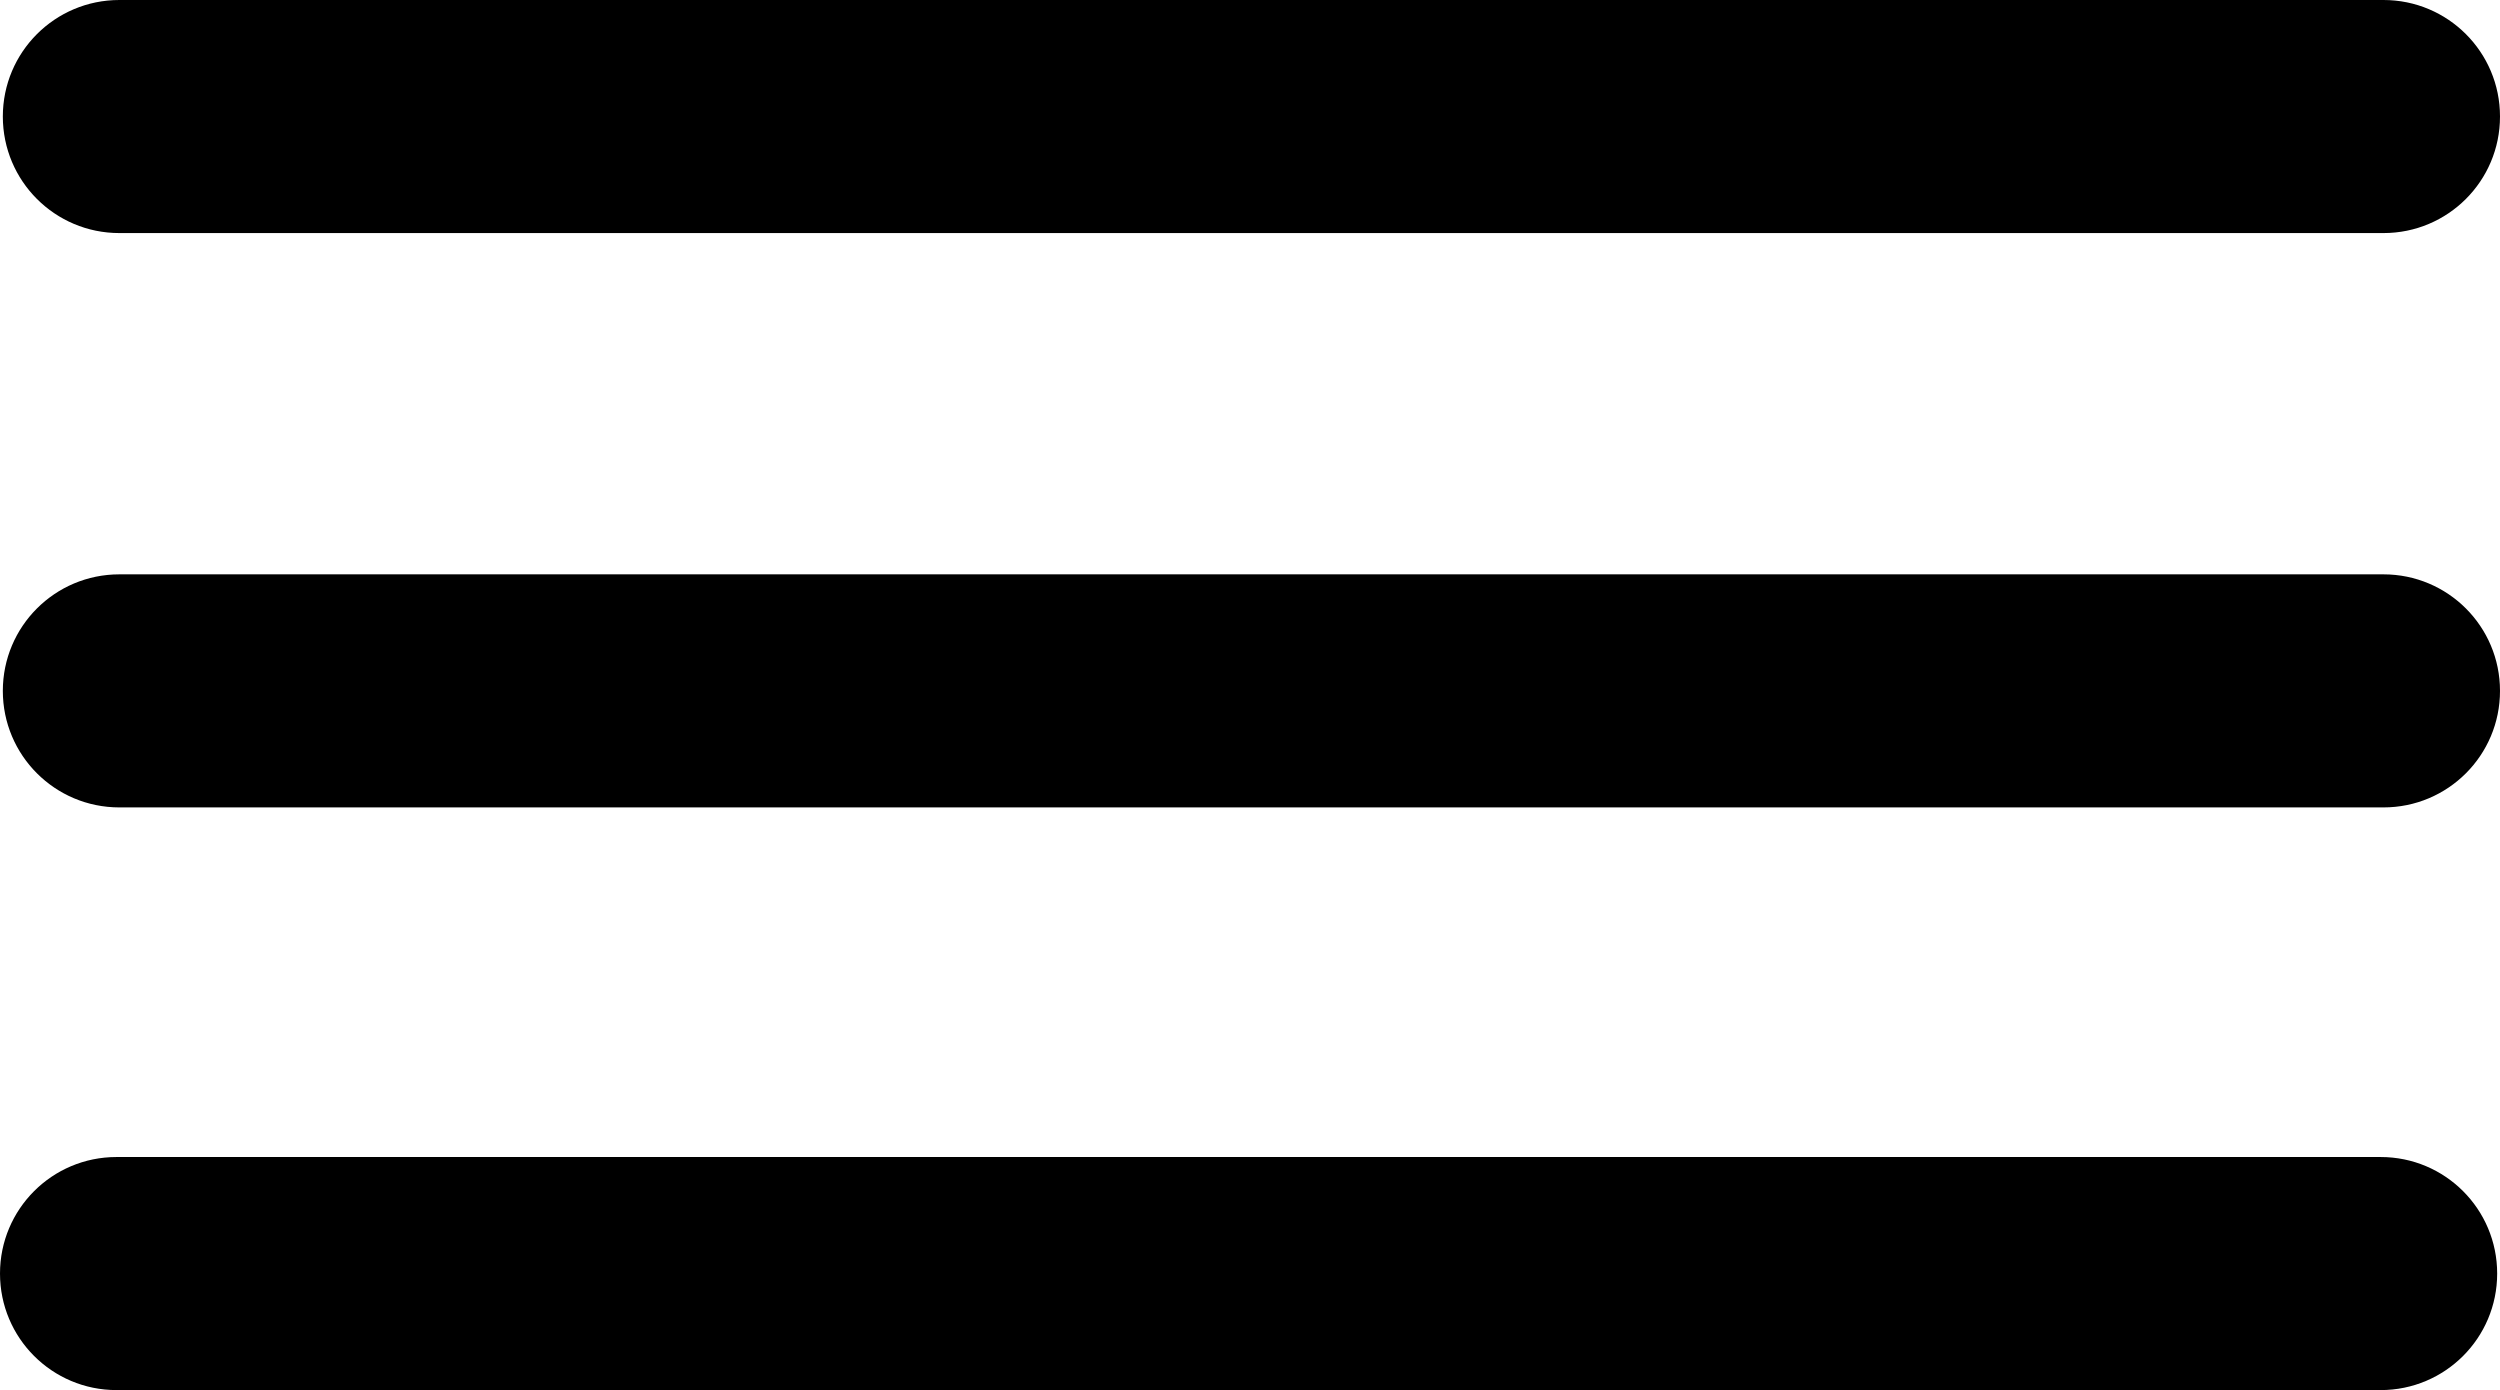
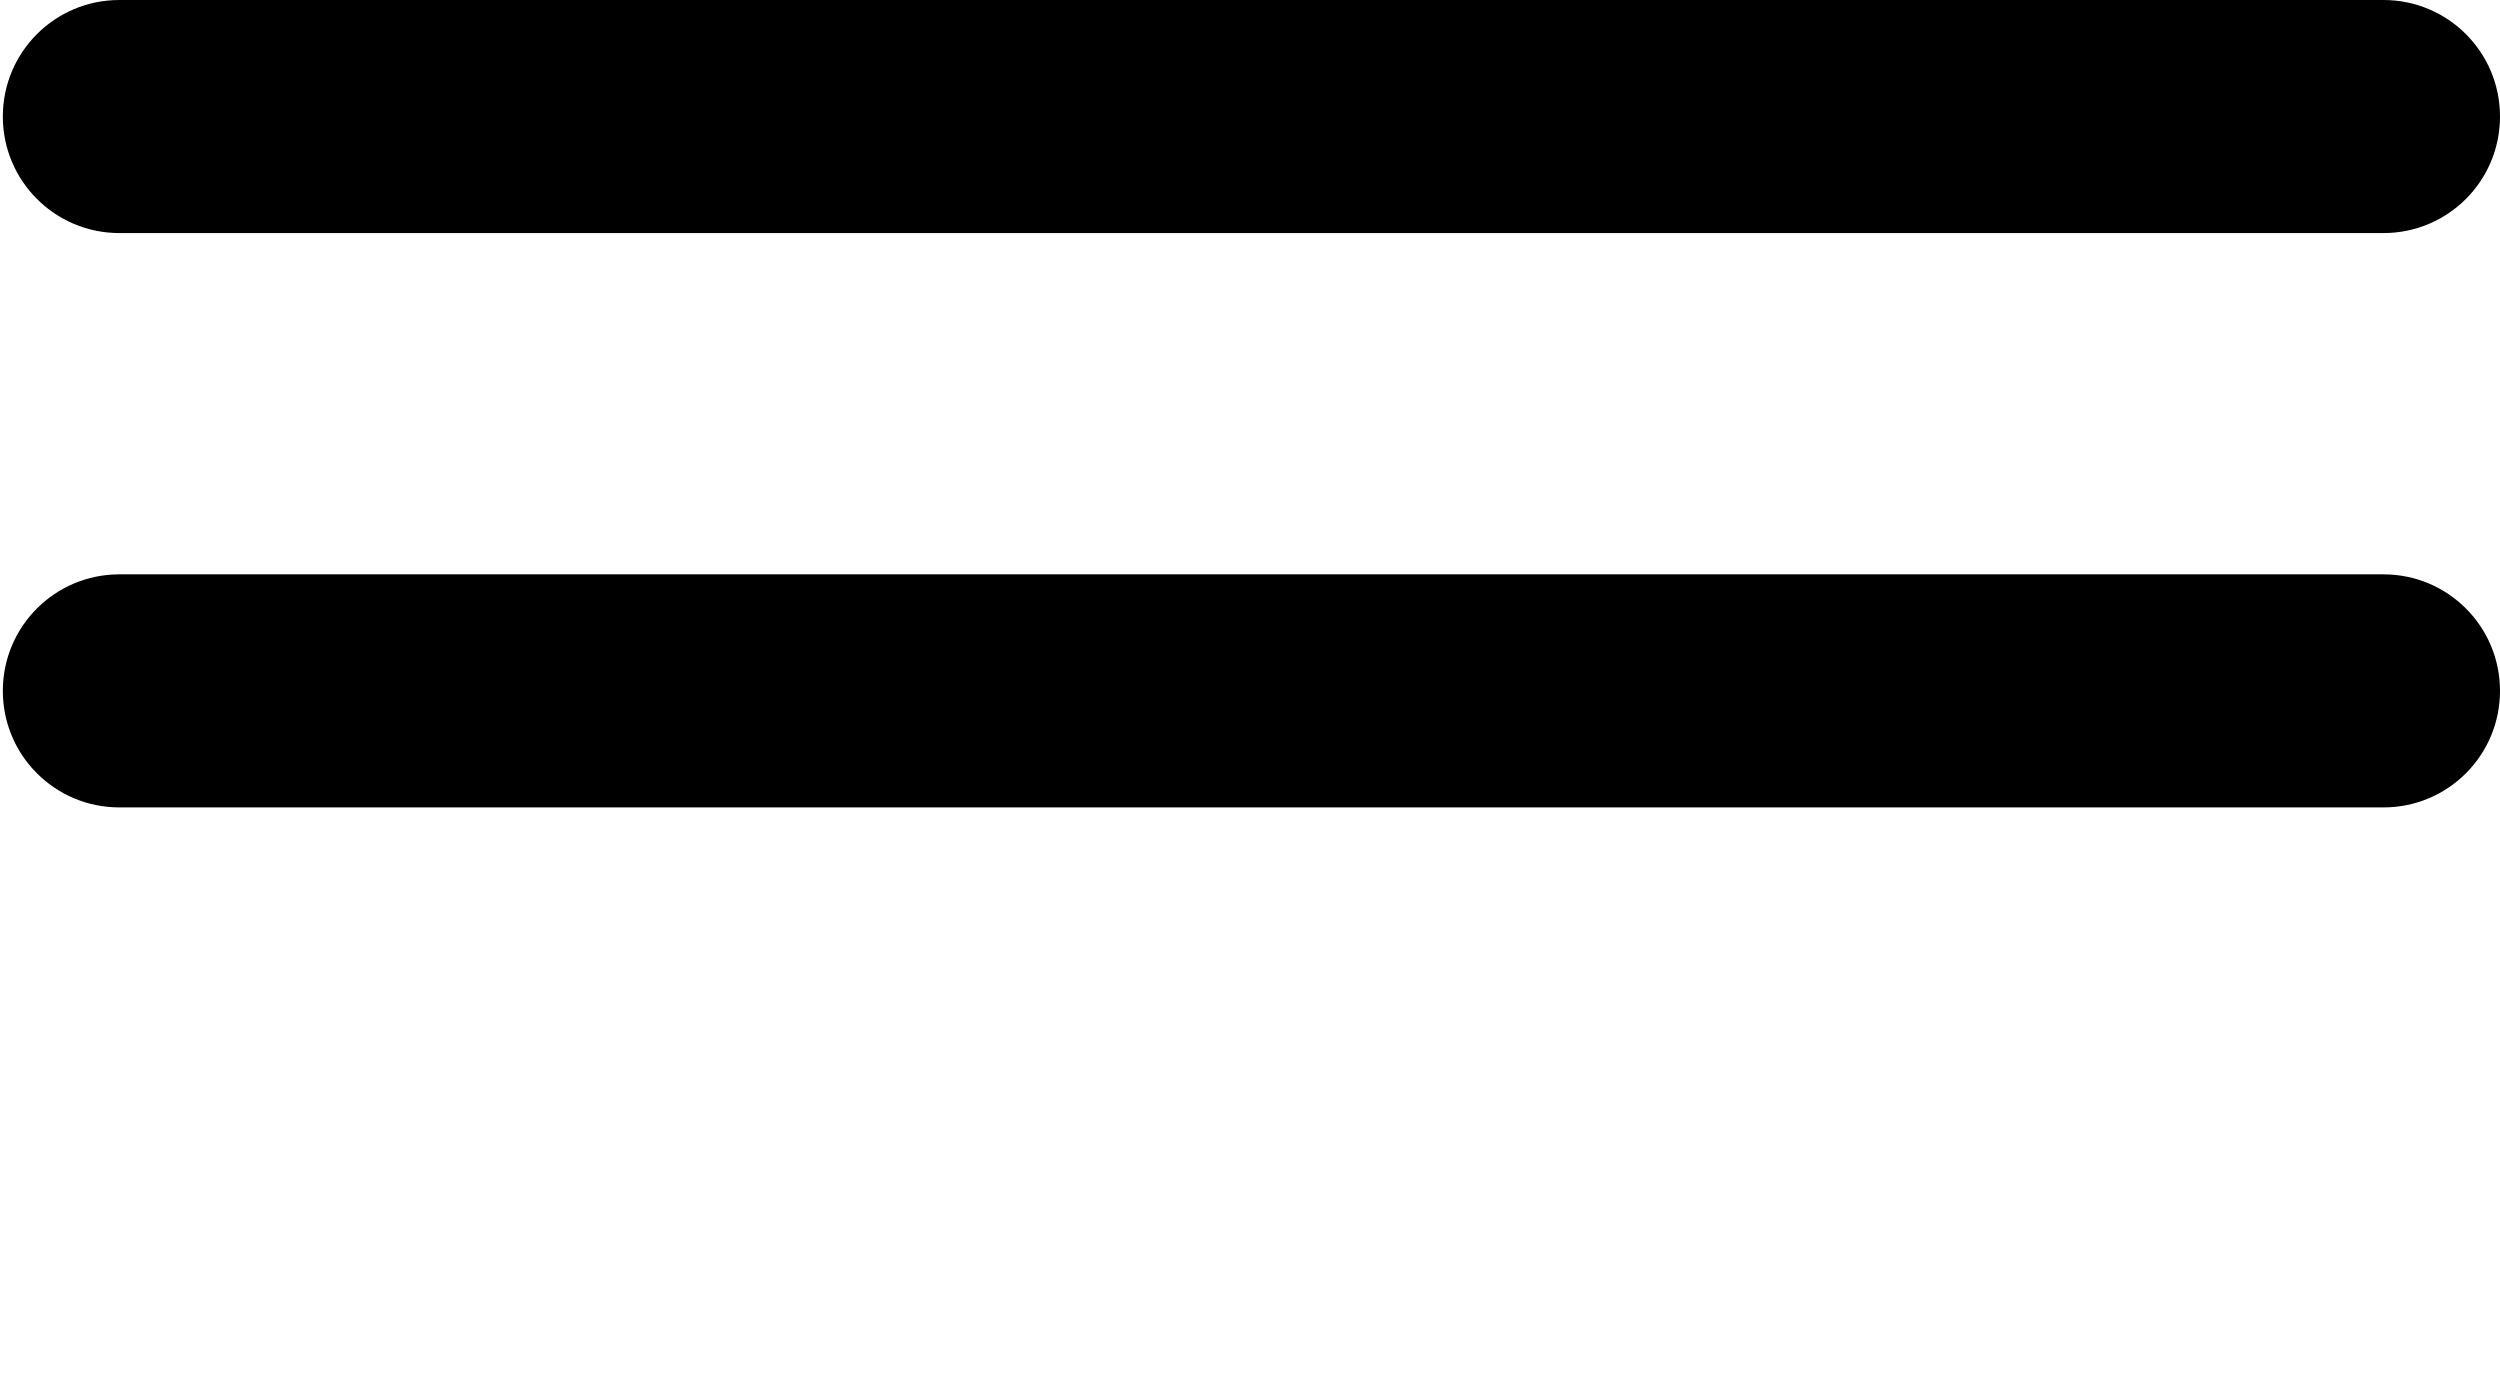
<svg xmlns="http://www.w3.org/2000/svg" id="Capa_2" viewBox="0 0 150.17 83.5">
  <defs>
    <style>.cls-1{fill:#000;stroke-width:0px;}</style>
  </defs>
  <g id="Capa_1-2">
    <path class="cls-1" d="M143.17,14H7.17C3.3,14,.17,10.87.17,7S3.3,0,7.17,0h136c3.87,0,7,3.13,7,7s-3.13,7-7,7Z" />
    <path class="cls-1" d="M143.17,48.5H7.17c-3.87,0-7-3.13-7-7s3.13-7,7-7h136c3.87,0,7,3.13,7,7s-3.13,7-7,7Z" />
-     <path class="cls-1" d="M143,83.5H7c-3.87,0-7-3.13-7-7s3.13-7,7-7h136c3.87,0,7,3.13,7,7s-3.13,7-7,7Z" />
  </g>
</svg>